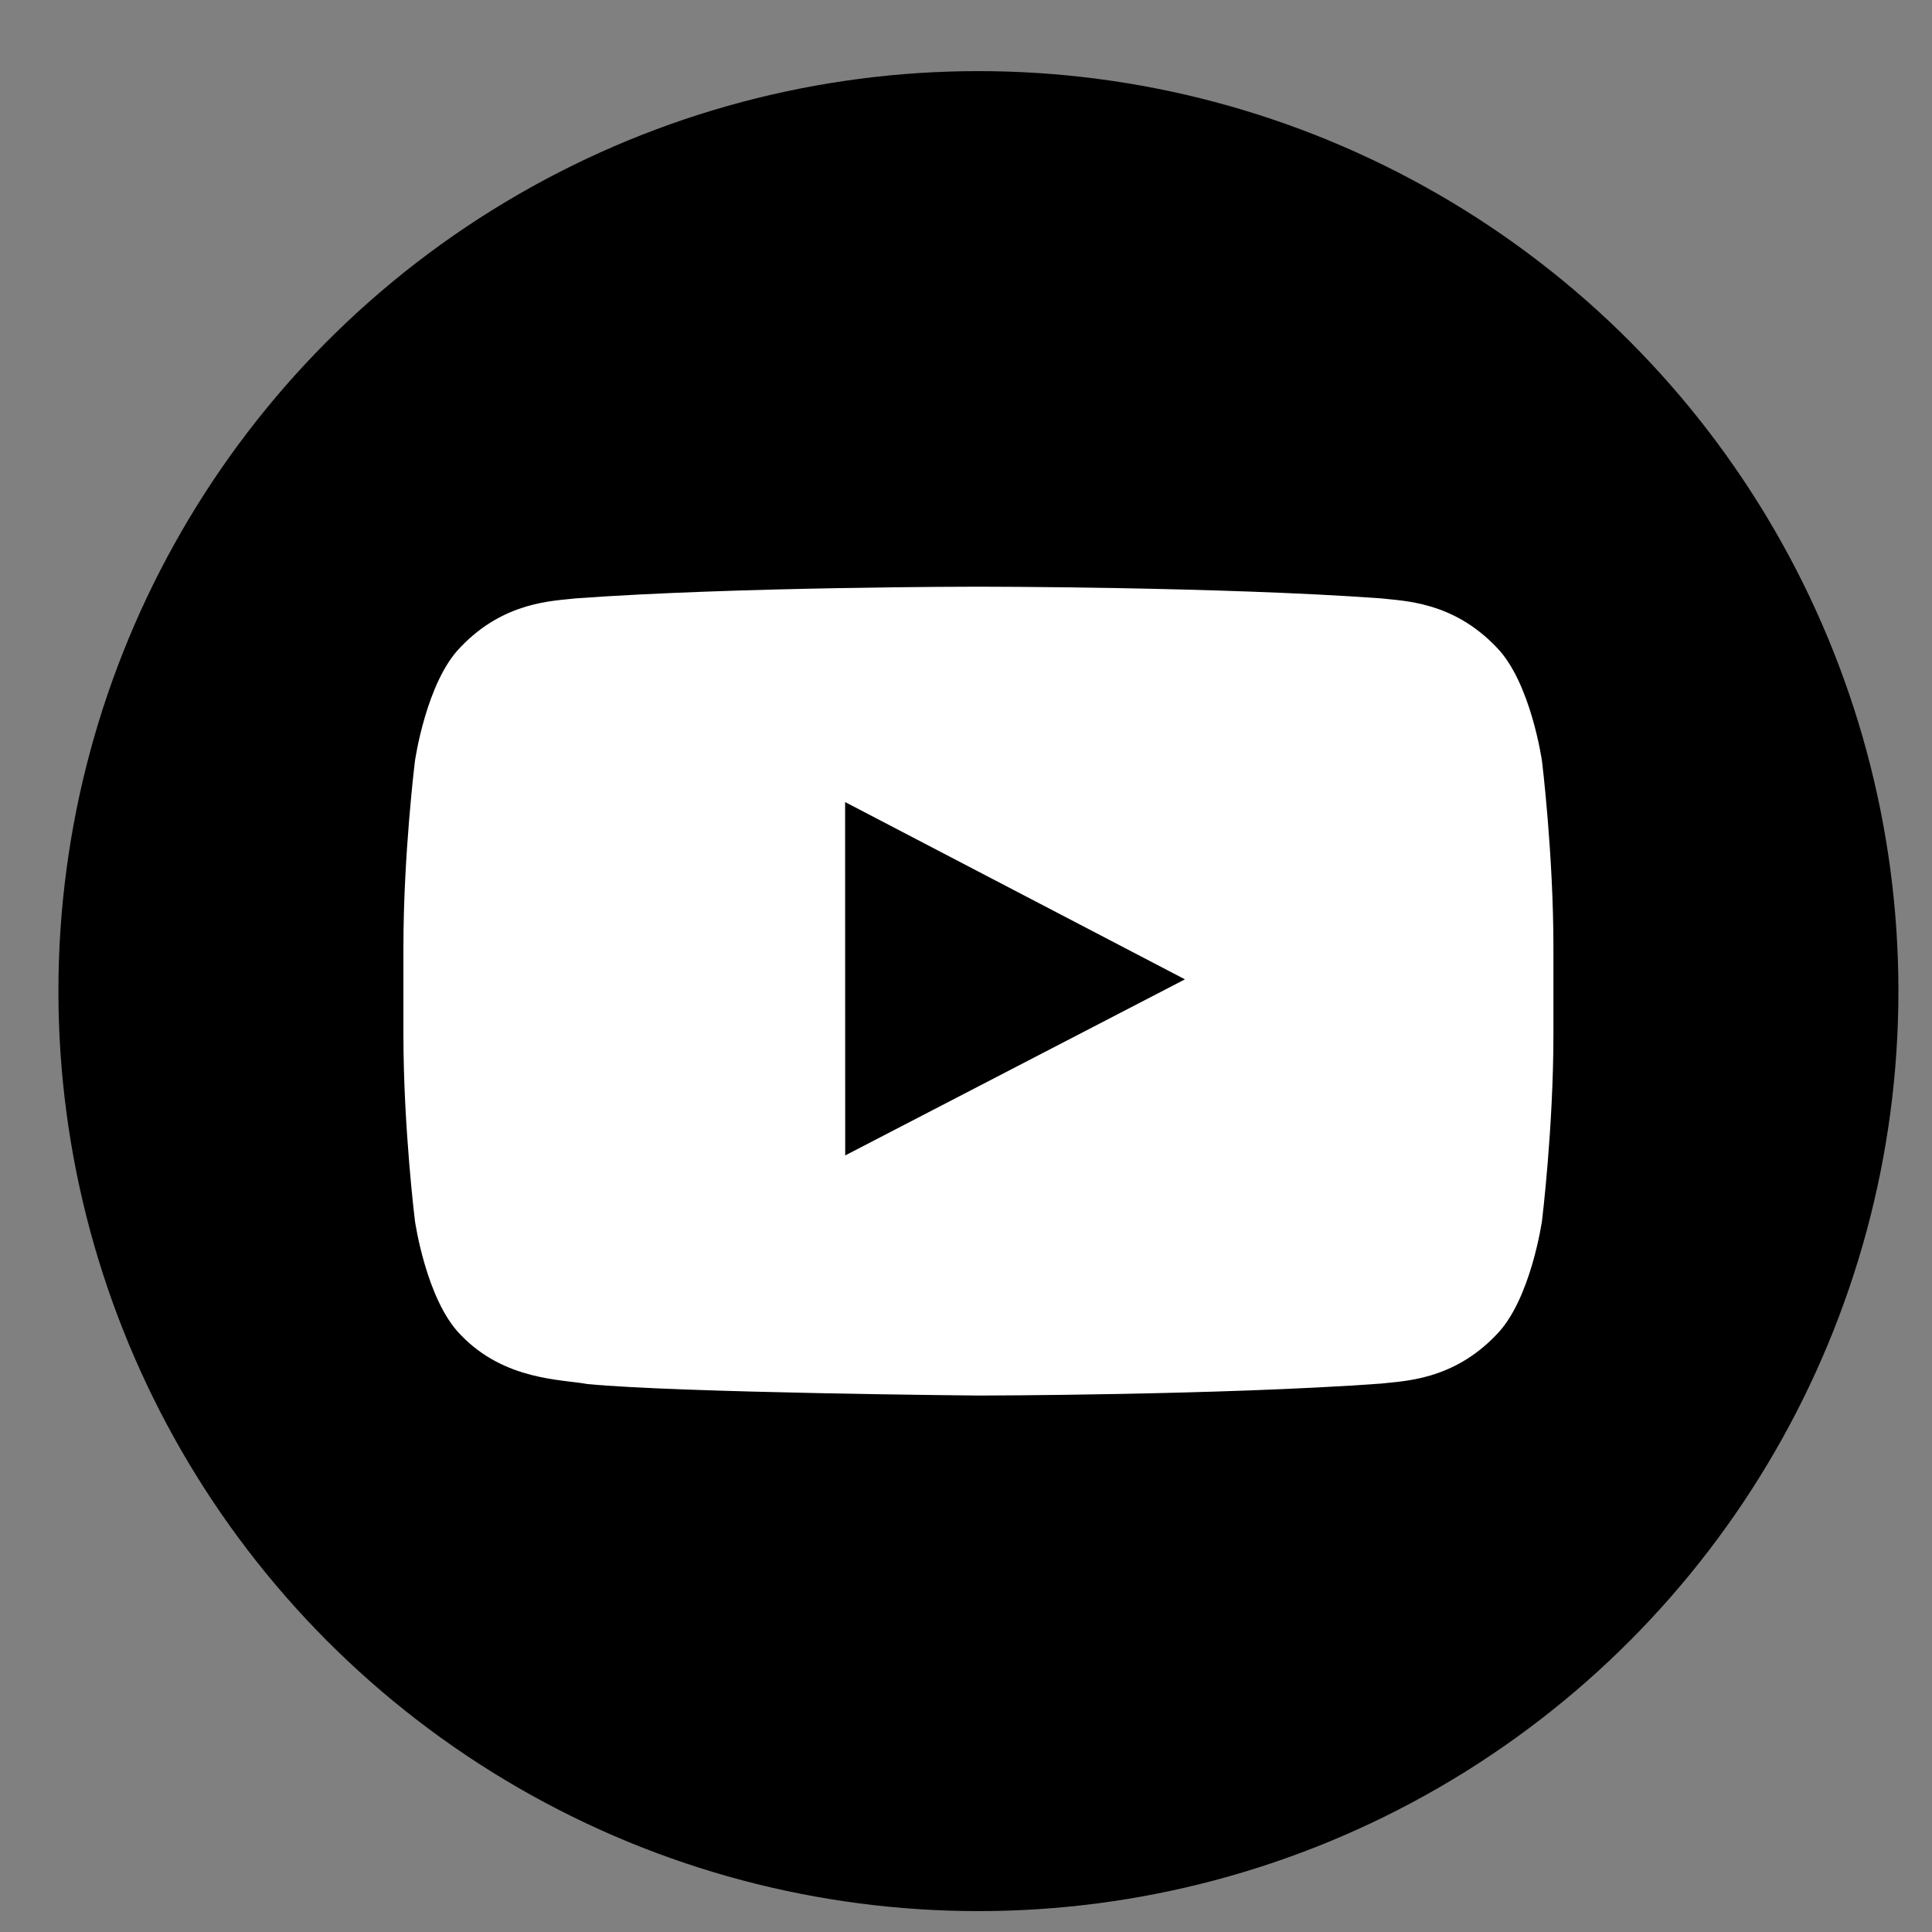
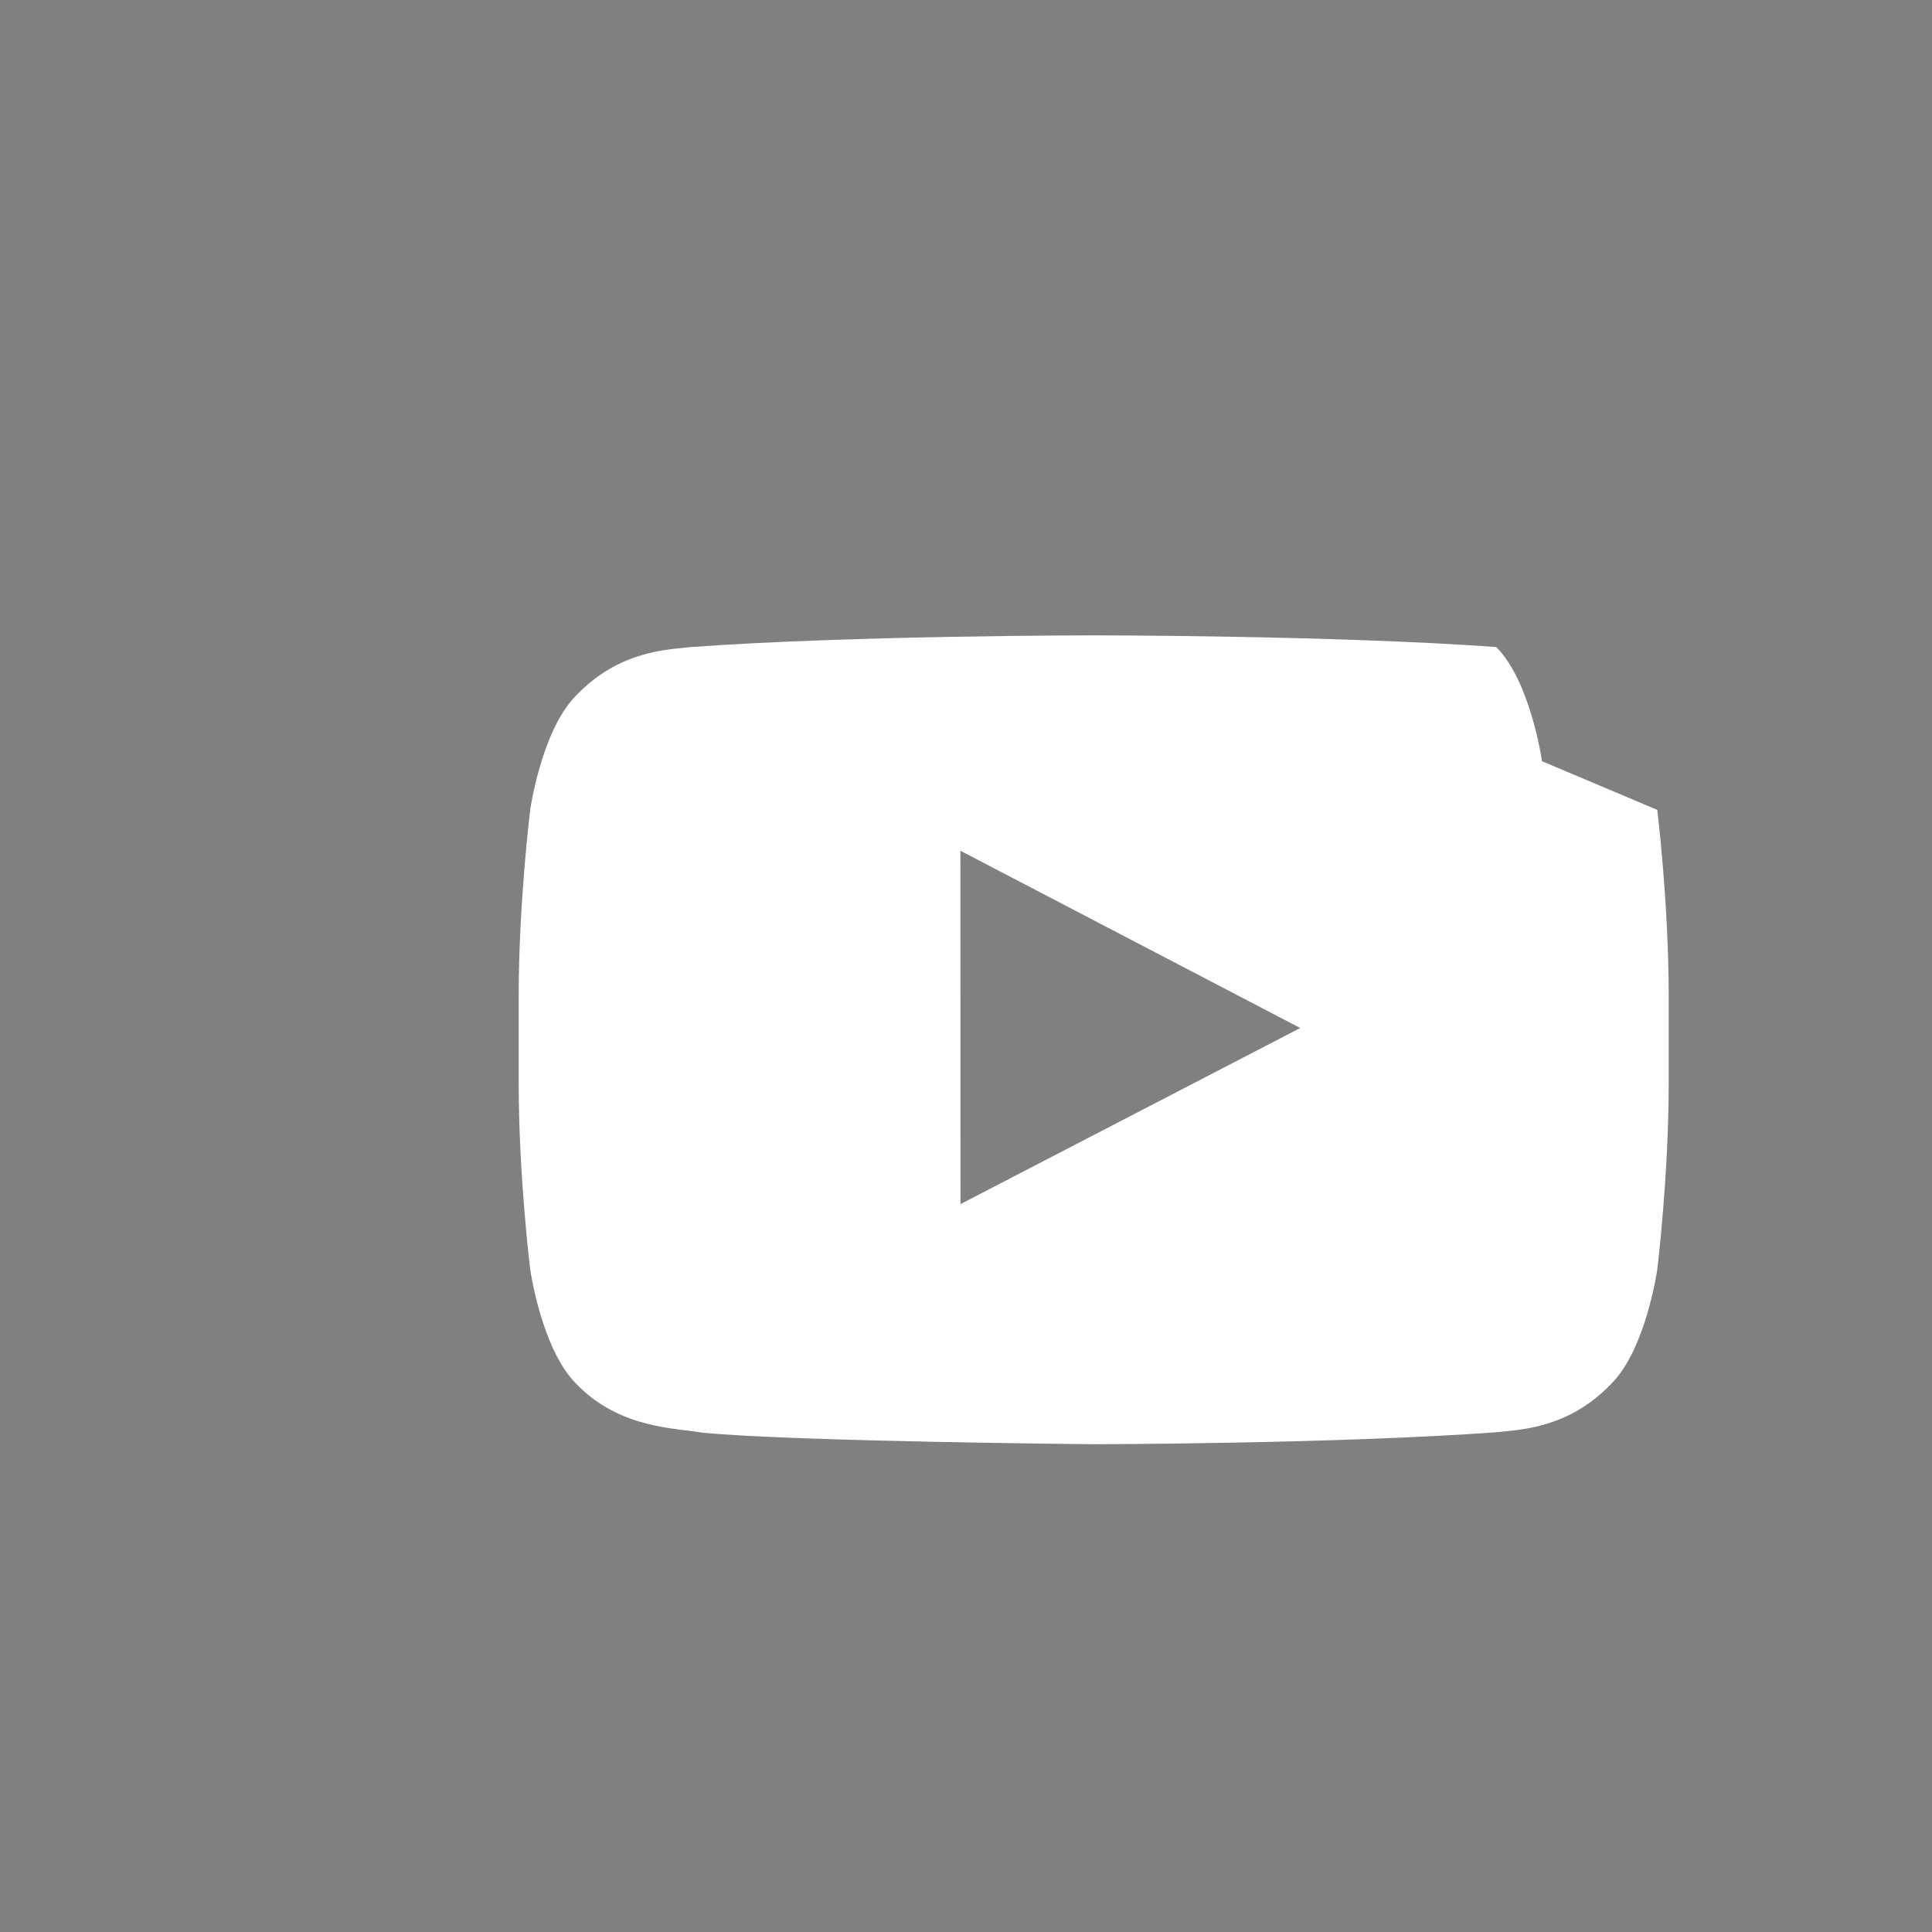
<svg xmlns="http://www.w3.org/2000/svg" width="100%" height="100%" viewBox="0 0 21 21" version="1.1" xml:space="preserve" style="fill-rule:evenodd;clip-rule:evenodd;stroke-linejoin:round;stroke-miterlimit:1.414;">
  <rect x="0" y="0" width="21" height="21" fill="#808080" stroke="none" />
  <g>
-     <circle cx="10.635" cy="10.773" r="10" />
-     <path d="M16.761,8.274c0,0 -0.122,-0.862 -0.497,-1.241c-0.476,-0.498 -1.009,-0.5 -1.253,-0.529c-1.748,-0.127 -4.373,-0.127 -4.373,-0.127l-0.006,0c0,0 -2.624,0 -4.373,0.127c-0.244,0.029 -0.777,0.031 -1.252,0.529c-0.375,0.379 -0.497,1.241 -0.497,1.241c0,0 -0.125,1.011 -0.125,2.023l0,0.949c0,1.011 0.125,2.023 0.125,2.023c0,0 0.122,0.861 0.497,1.24c0.476,0.498 1.1,0.483 1.378,0.535c1,0.096 4.251,0.125 4.251,0.125c0,0 2.626,-0.003 4.375,-0.13c0.245,-0.029 0.778,-0.032 1.253,-0.53c0.375,-0.379 0.497,-1.24 0.497,-1.24c0,0 0.124,-1.012 0.124,-2.023l0,-0.949c0,-1.012 -0.124,-2.023 -0.124,-2.023m-7.574,4.285l-0.001,-3.841l3.694,1.927l-3.693,1.914Z" style="fill:#fff;fill-rule:nonzero;" />
+     <path d="M16.761,8.274c0,0 -0.122,-0.862 -0.497,-1.241c-1.748,-0.127 -4.373,-0.127 -4.373,-0.127l-0.006,0c0,0 -2.624,0 -4.373,0.127c-0.244,0.029 -0.777,0.031 -1.252,0.529c-0.375,0.379 -0.497,1.241 -0.497,1.241c0,0 -0.125,1.011 -0.125,2.023l0,0.949c0,1.011 0.125,2.023 0.125,2.023c0,0 0.122,0.861 0.497,1.24c0.476,0.498 1.1,0.483 1.378,0.535c1,0.096 4.251,0.125 4.251,0.125c0,0 2.626,-0.003 4.375,-0.13c0.245,-0.029 0.778,-0.032 1.253,-0.53c0.375,-0.379 0.497,-1.24 0.497,-1.24c0,0 0.124,-1.012 0.124,-2.023l0,-0.949c0,-1.012 -0.124,-2.023 -0.124,-2.023m-7.574,4.285l-0.001,-3.841l3.694,1.927l-3.693,1.914Z" style="fill:#fff;fill-rule:nonzero;" />
  </g>
</svg>